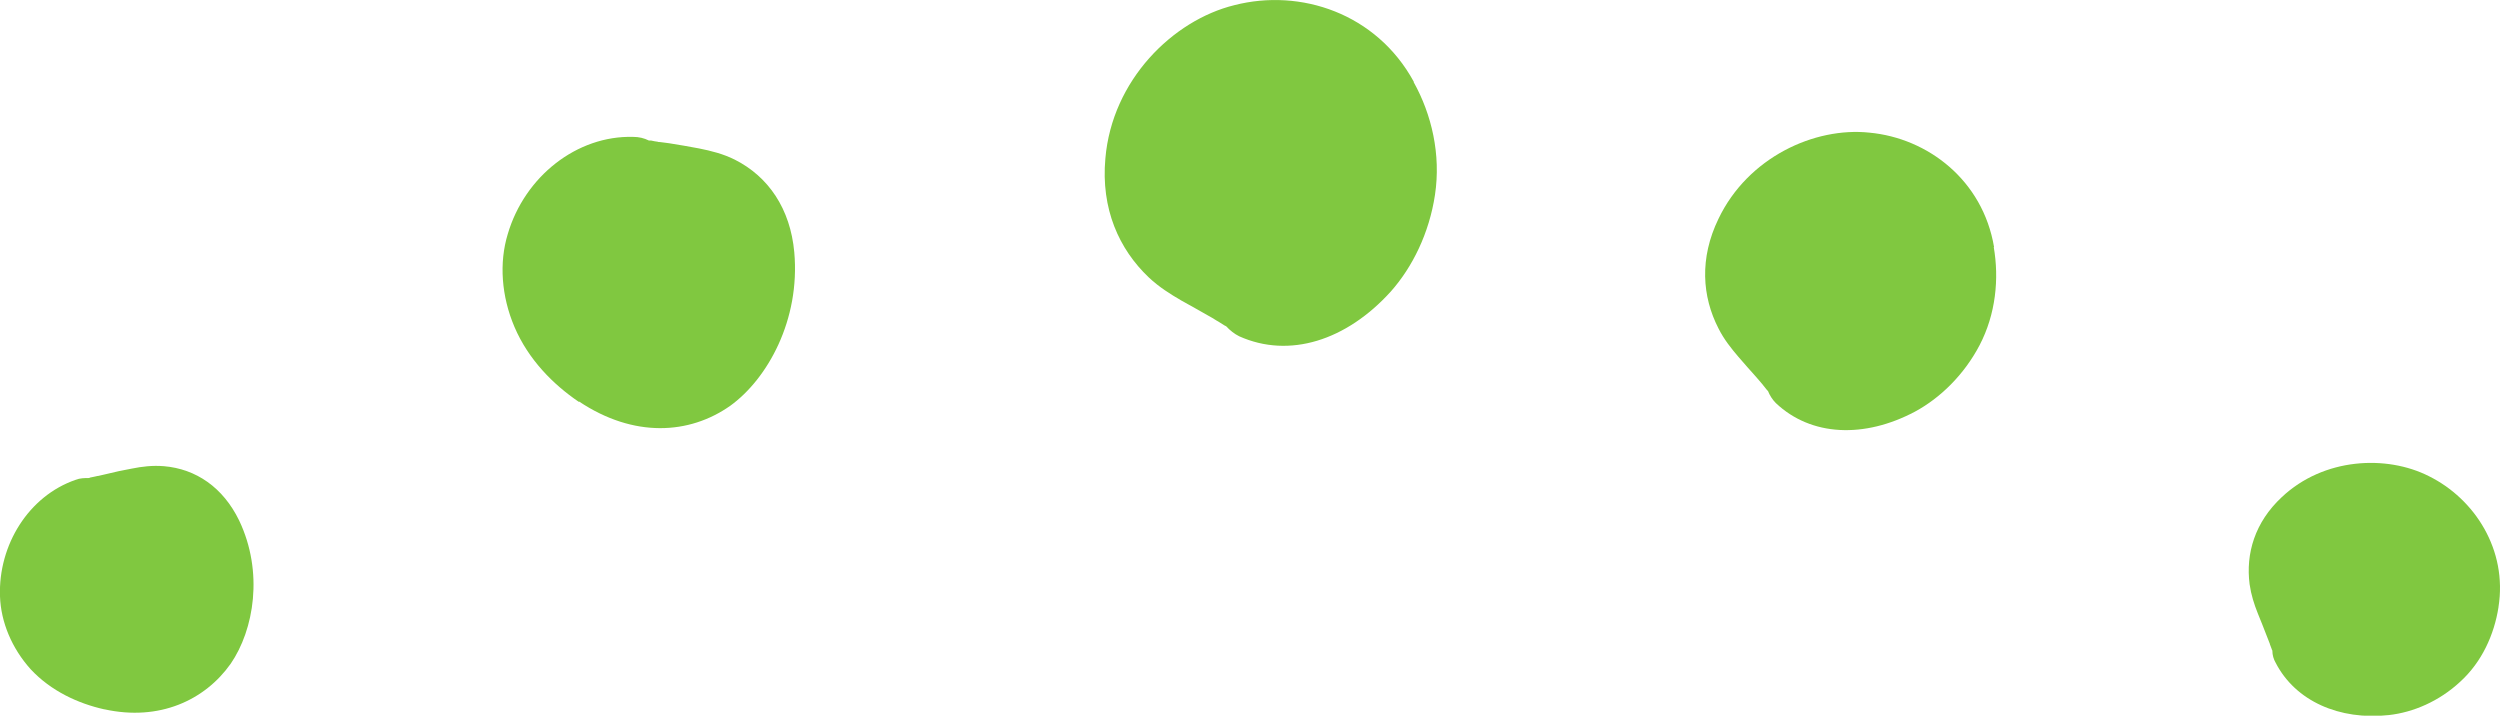
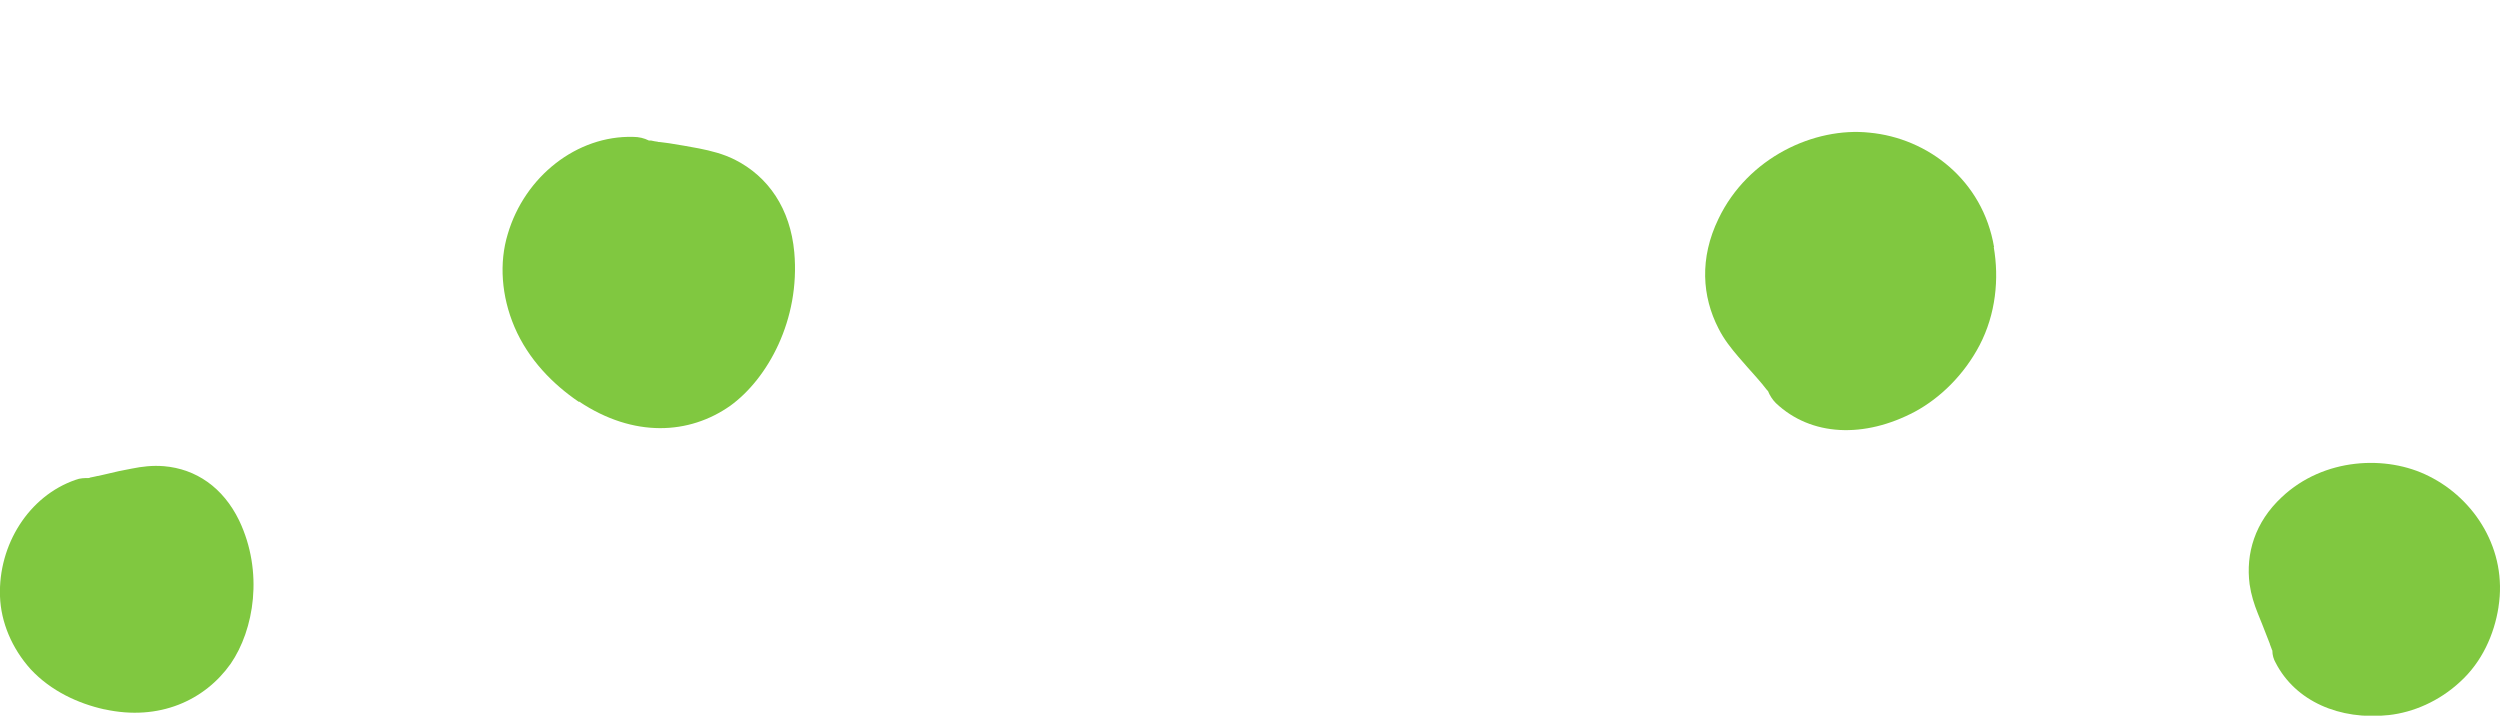
<svg xmlns="http://www.w3.org/2000/svg" id="_レイヤー_2" viewBox="0 0 82.37 23.58">
  <g id="photo_css">
-     <path d="m46.58,2.69c-1.23-2.25-3.73-3.08-5.91-2.52-2.03.5-4.03,2.47-4.25,5.05-.15,1.66.45,2.99,1.43,3.92.34.32.71.55,1.07.76.3.17.6.33.89.5.09.05.18.1.27.16.04.02.05.03.07.04.06.04.13.08.19.12.02.01.04.02.06.03.13.14.27.25.43.33,1.65.74,3.53.14,4.99-1.47.72-.81,1.27-1.93,1.46-3.19.2-1.33-.11-2.65-.7-3.71Z" style="fill:#80c840;" />
    <path d="m65.7,8.14c-.37-2.2-2.18-3.59-4.11-3.77-1.8-.19-4,.81-4.97,2.84-.63,1.3-.54,2.56,0,3.61.18.36.42.66.66.94.2.23.39.45.59.67.06.07.12.14.18.21.03.03.03.04.04.05.04.05.08.1.12.15.01.02.03.03.04.04.06.15.15.29.26.4,1.16,1.1,2.92,1.17,4.59.28.83-.45,1.61-1.21,2.12-2.18.54-1.03.65-2.2.47-3.24Z" style="fill:#80c840;" />
    <path d="m82.32,20c.3-1.88-.78-3.56-2.29-4.31-1.4-.71-3.47-.61-4.85.69-.89.83-1.19,1.86-1.06,2.87.05.35.15.66.27.96.1.25.2.49.29.73.03.08.06.15.09.23.01.03.02.04.02.06.02.05.04.11.06.16,0,.02.02.03.02.05,0,.14.04.28.11.4.65,1.26,2.1,1.9,3.73,1.72.81-.09,1.66-.46,2.34-1.09.73-.66,1.13-1.57,1.27-2.46Z" style="fill:#80c840;" />
    <path d="m19.08,13.23c1.8,1.2,3.63,1.09,4.98.14,1.23-.89,2.31-2.83,2.11-5.06-.13-1.43-.85-2.49-1.96-3.05-.38-.19-.78-.29-1.18-.37-.33-.06-.65-.12-.98-.17-.1-.01-.2-.03-.31-.04-.05,0-.05,0-.07-.01-.07-.01-.14-.02-.22-.04-.02,0-.04,0-.07,0-.16-.08-.33-.12-.52-.12-1.85-.05-3.57,1.3-4.13,3.2-.29.95-.21,2.05.22,3.06.46,1.08,1.28,1.9,2.12,2.47Z" style="fill:#80c840;" />
    <path d="m3.44,23.37c1.81.4,3.31-.3,4.16-1.5.77-1.12,1.09-3.02.28-4.72-.53-1.09-1.42-1.7-2.48-1.79-.37-.03-.72.01-1.06.08-.28.05-.56.11-.84.18-.09.02-.17.04-.26.06-.04,0-.05.01-.06.01-.06.01-.12.03-.19.04-.02,0-.04.01-.05.02-.15,0-.3,0-.45.06C.95,16.34-.06,17.95,0,19.65c.03.85.39,1.71,1.01,2.4.67.72,1.57,1.13,2.42,1.32Z" style="fill:#80c840;" />
  </g>
</svg>